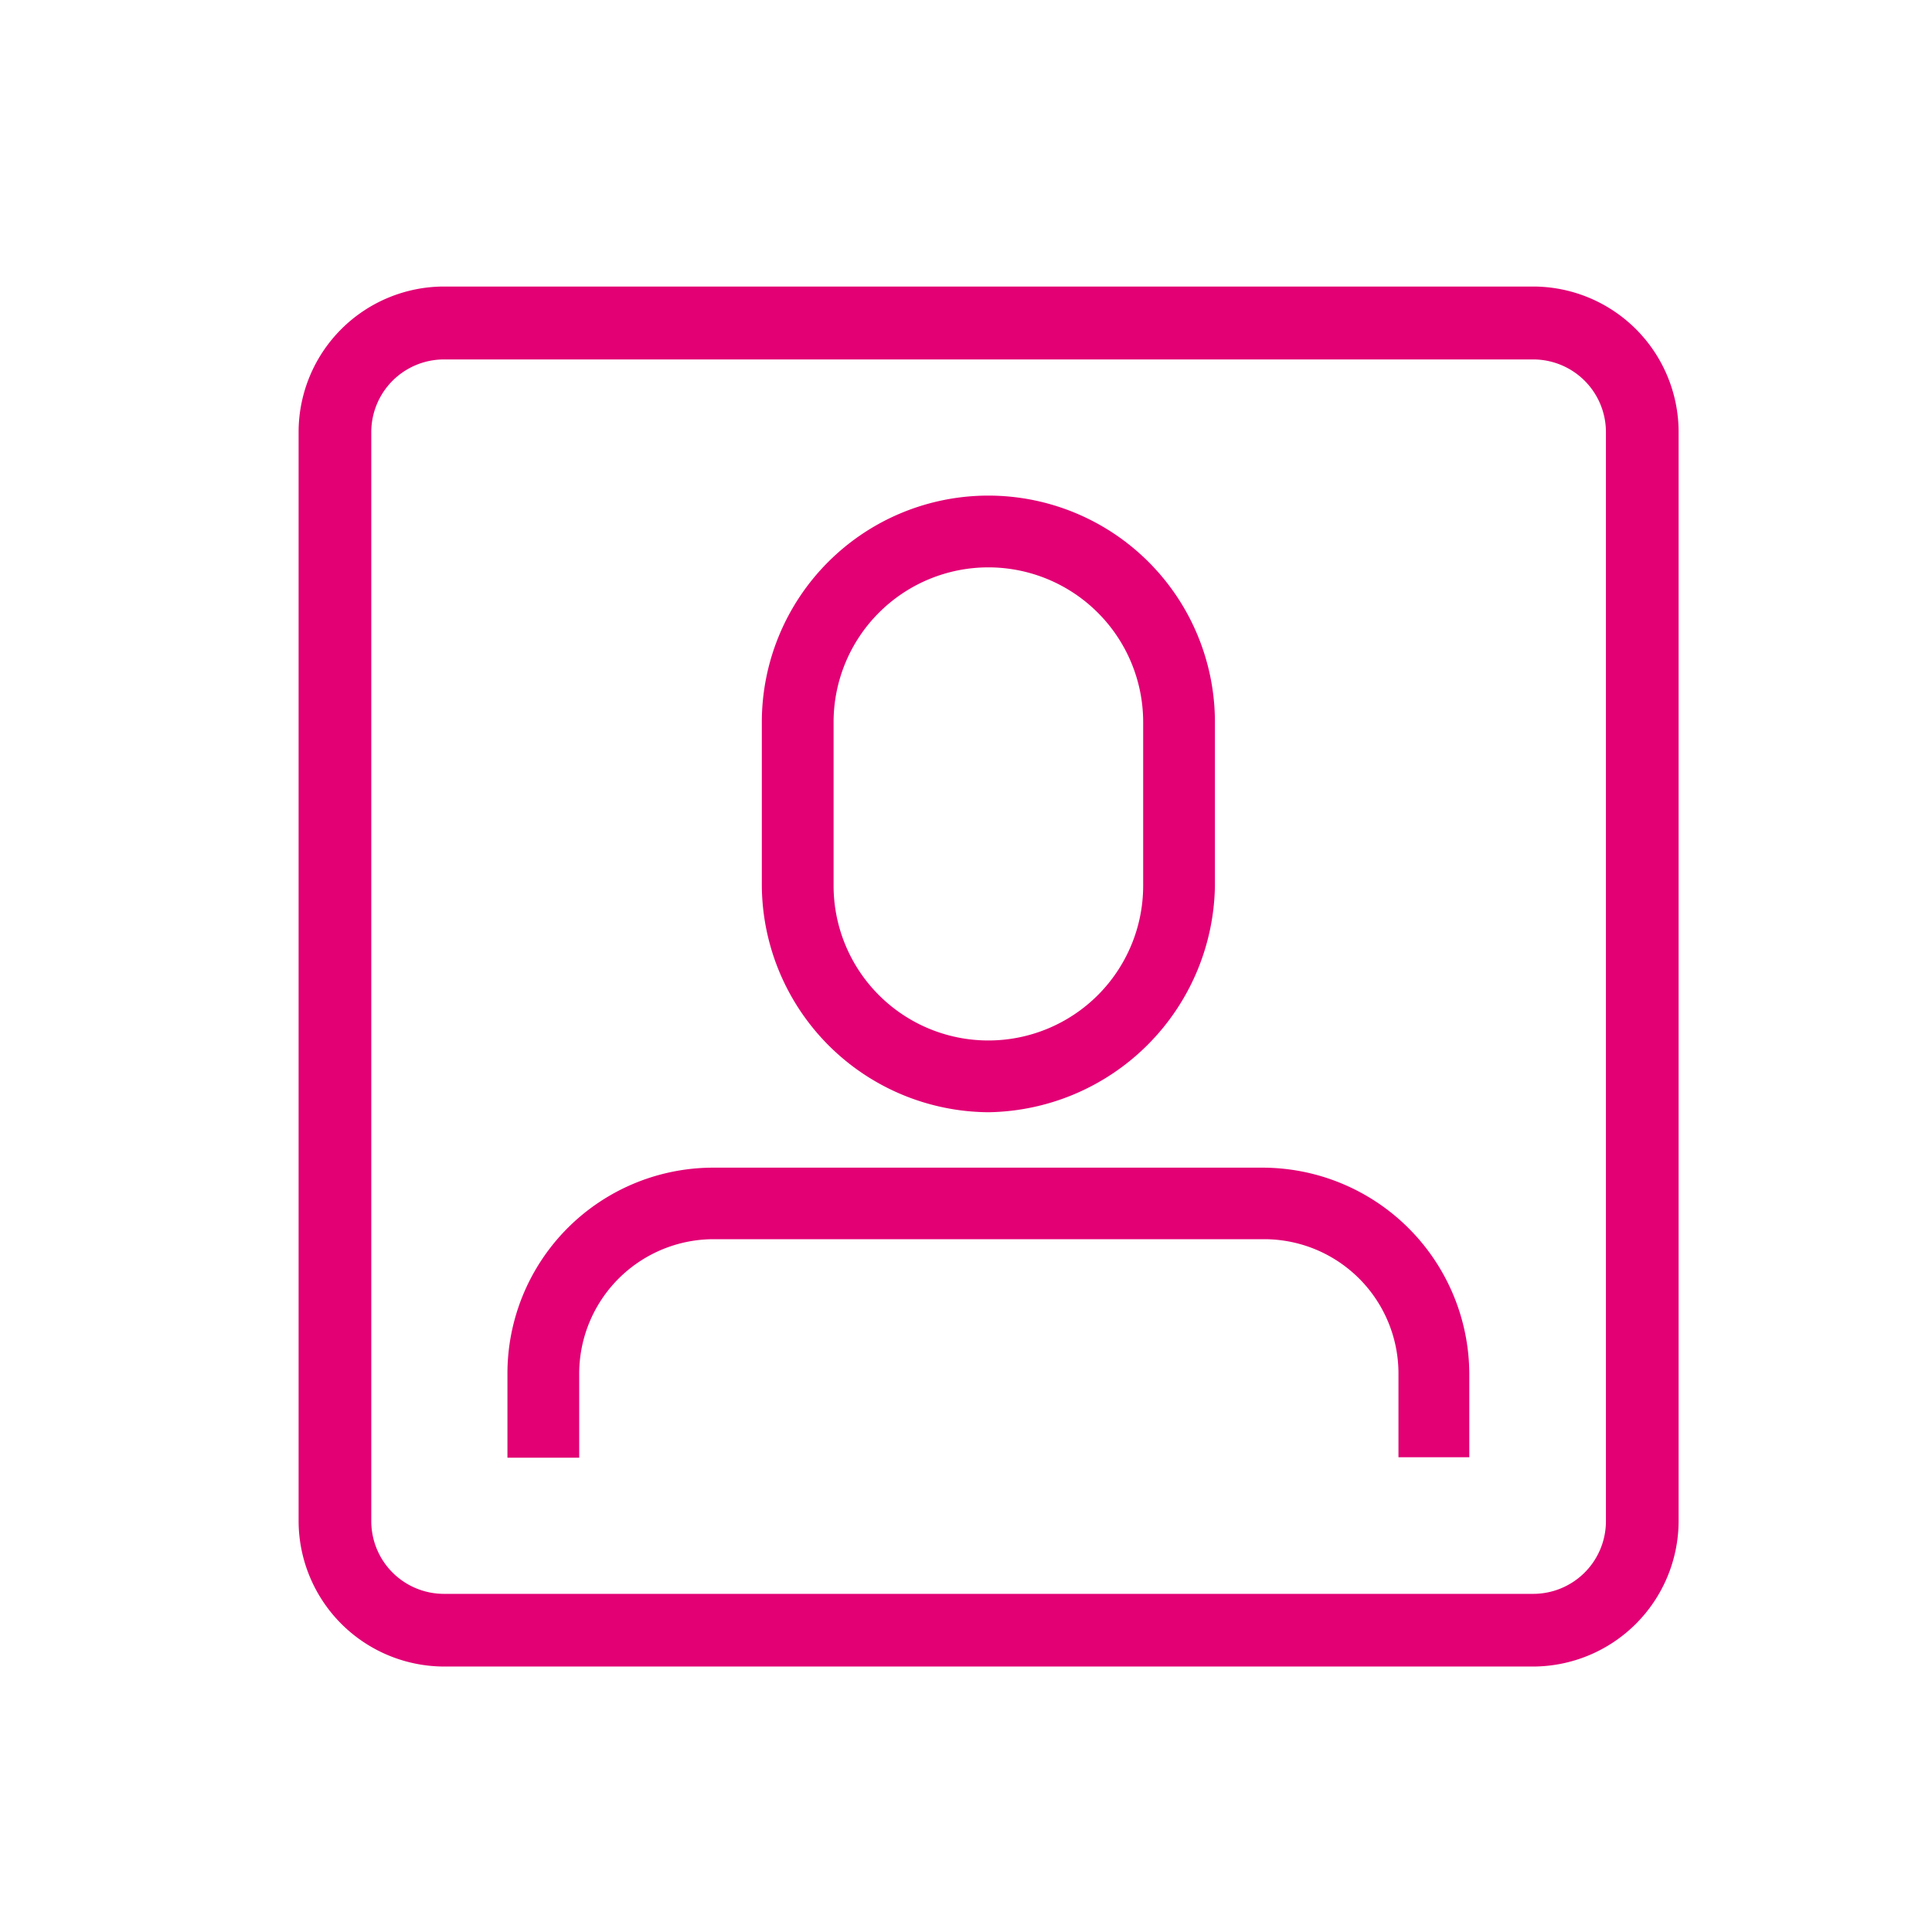
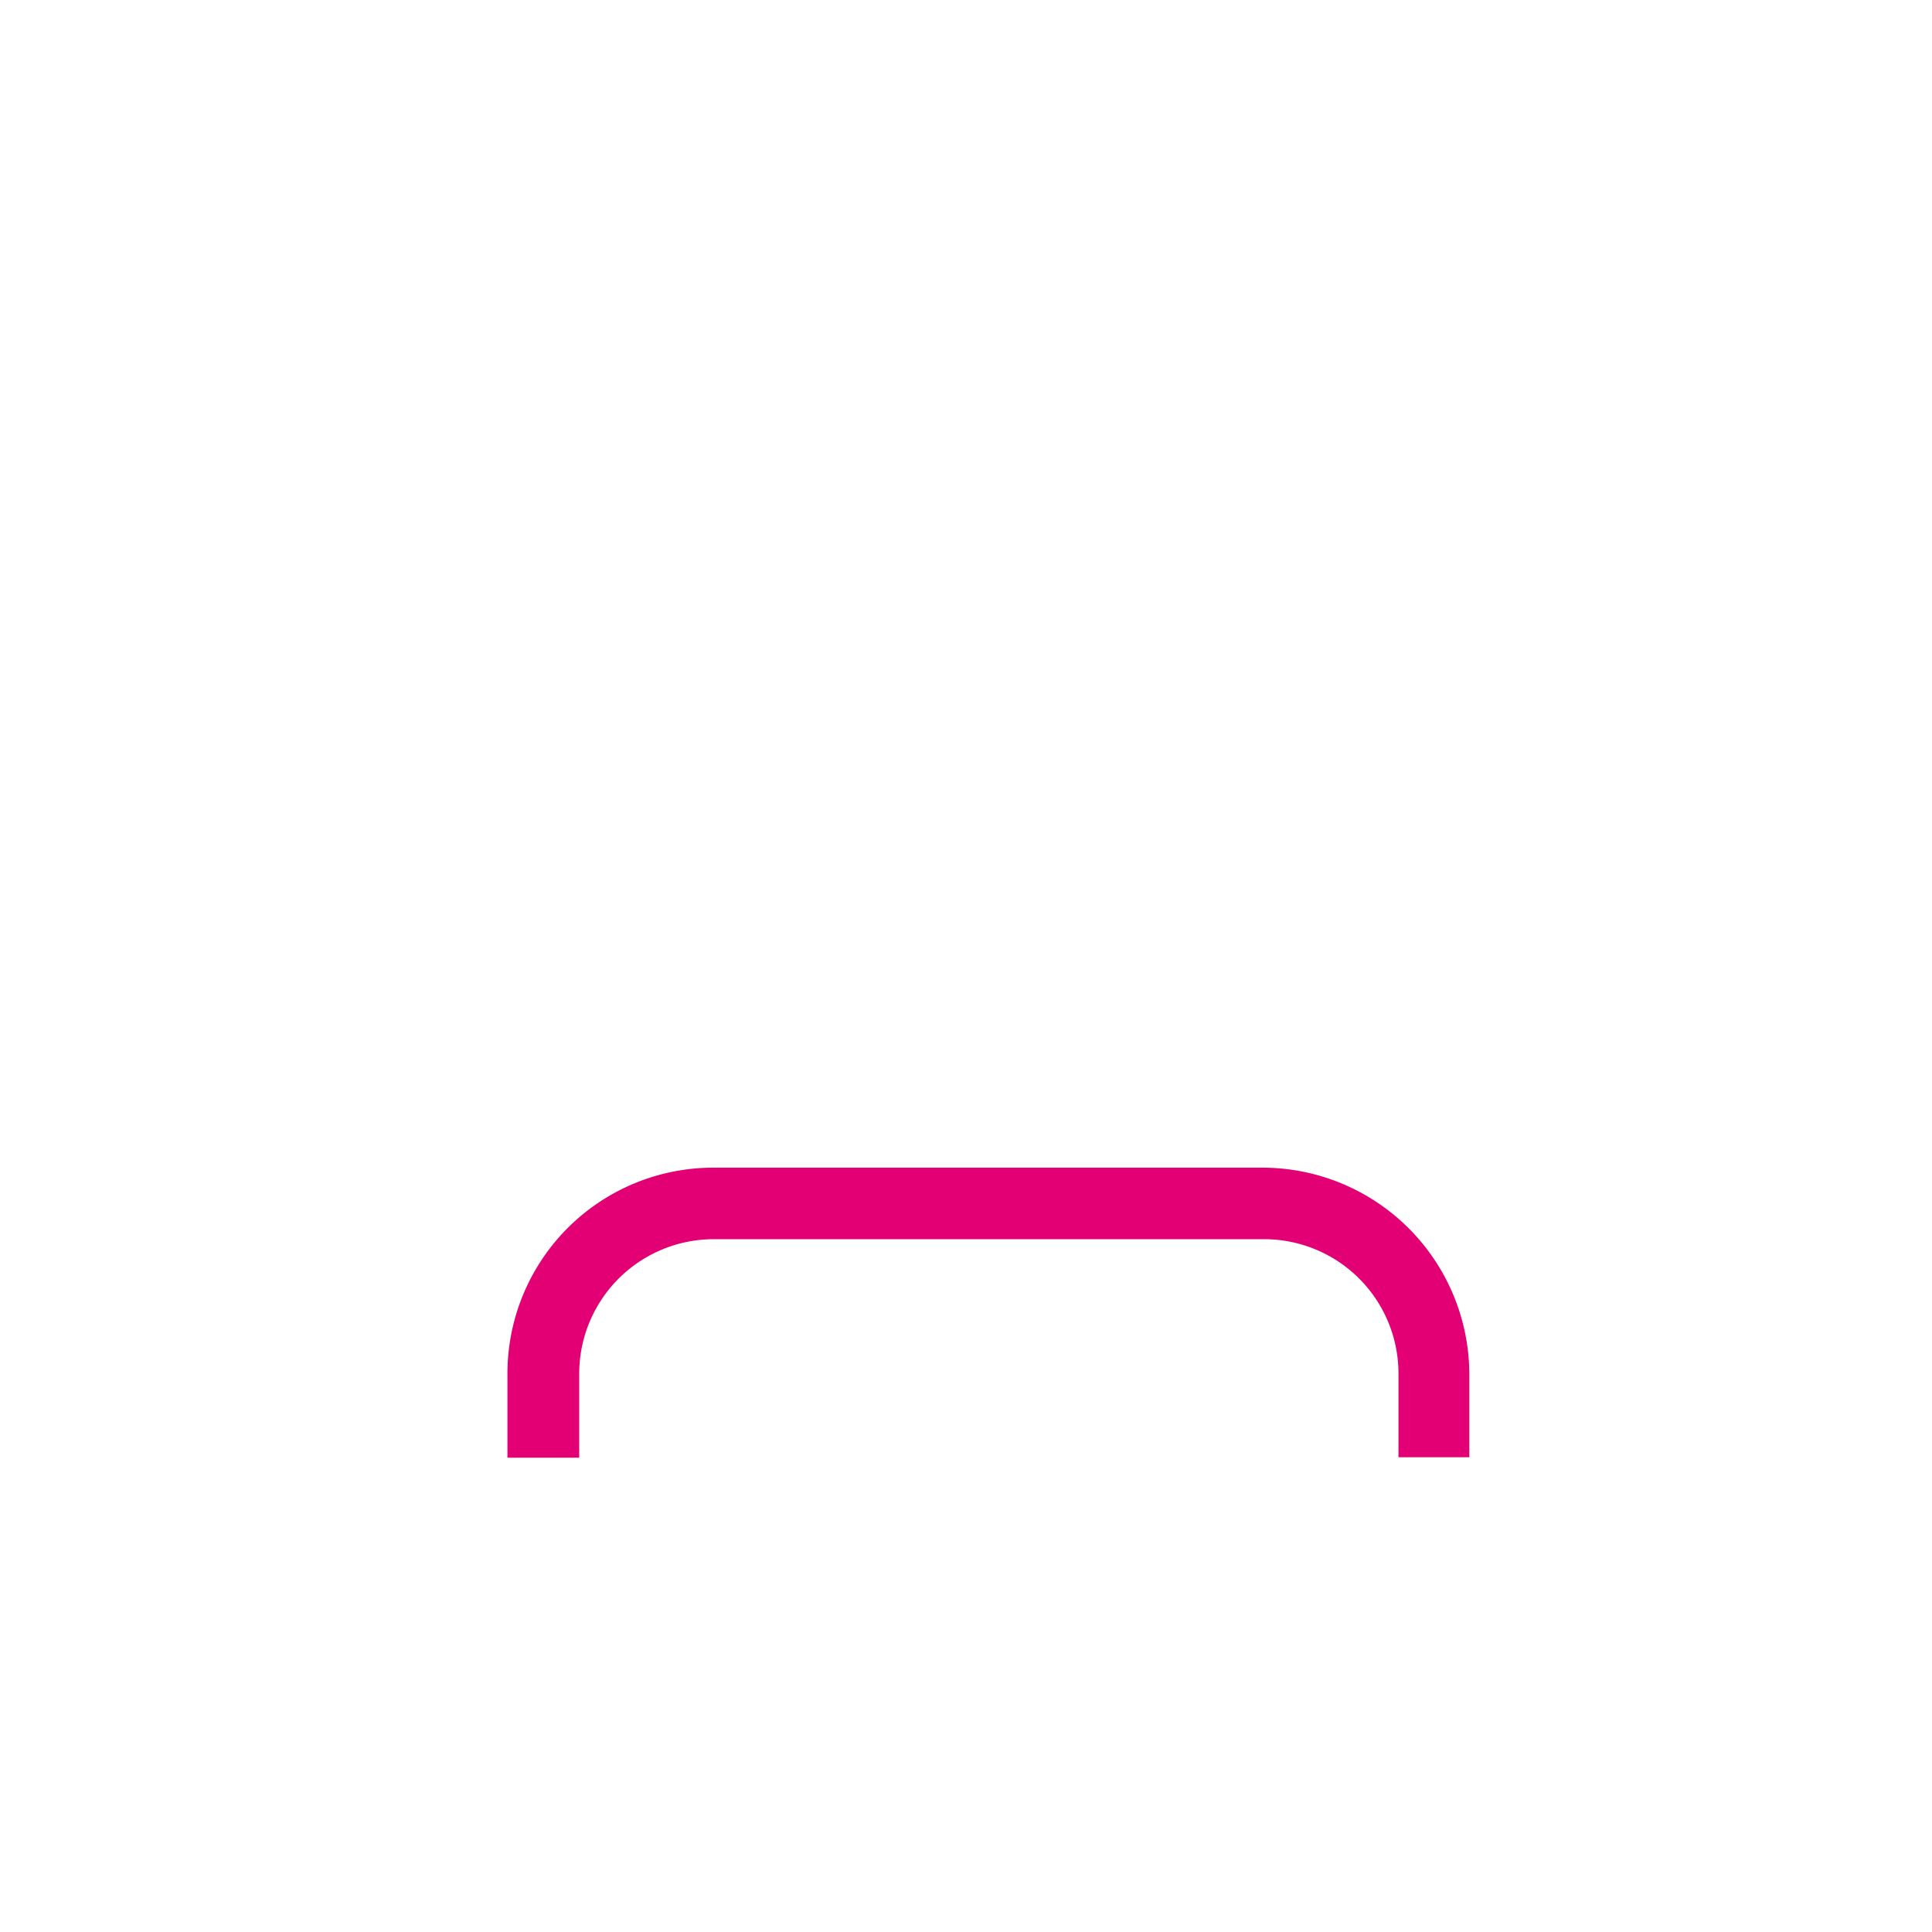
<svg xmlns="http://www.w3.org/2000/svg" xmlns:ns1="http://sodipodi.sourceforge.net/DTD/sodipodi-0.dtd" xmlns:ns2="http://www.inkscape.org/namespaces/inkscape" version="1.1" id="Layer_1" x="0px" y="0px" width="84px" height="84px" viewBox="0 0 84 84" enable-background="new 0 0 84 84" xml:space="preserve" ns1:docname="szereld_magad_sales_03_84.svg" ns2:version="0.92.4 (5da689c313, 2019-01-14)">
  <defs id="defs887" />
  <ns1:namedview pagecolor="#ffffff" bordercolor="#666666" borderopacity="1" objecttolerance="10" gridtolerance="10" guidetolerance="10" ns2:pageopacity="0" ns2:pageshadow="2" ns2:window-width="1920" ns2:window-height="1001" id="namedview885" showgrid="false" ns2:zoom="2.8095238" ns2:cx="42" ns2:cy="42" ns2:window-x="390" ns2:window-y="1791" ns2:window-maximized="1" ns2:current-layer="Layer_1" />
-   <path ns2:connector-curvature="0" class="cls-1" d="m 42.983,48.358 a 10,10 0 0 0 9.84,-9.85 v -7.11 a 9.85,9.85 0 1 0 -19.7,0 v 7.11 a 9.92,9.92 0 0 0 9.86,9.85 z m -6.74,-9.85 v -7.11 a 6.73,6.73 0 1 1 13.46,0 v 7.11 a 6.73,6.73 0 1 1 -13.46,0 z" id="path3248" style="fill:#e20074;fill-opacity:1" />
  <path ns2:connector-curvature="0" class="cls-1" d="m 54.923,50.768 h -23.94 a 8.95,8.95 0 0 0 -8.92,9 v 3.61 h 3.12 v -3.64 a 5.85,5.85 0 0 1 5.84,-5.86 h 23.96 a 5.84,5.84 0 0 1 5.82,5.87 v 3.61 h 3.08 v -3.64 a 9,9 0 0 0 -8.96,-8.95 z" id="path3250" style="fill:#e20074;fill-opacity:1" />
-   <path ns2:connector-curvature="0" class="cls-1" d="m 66.663,12.458 h -47.36 a 6.33,6.33 0 0 0 -6.32,6.31 v 47.37 a 6.34,6.34 0 0 0 6.32,6.32 h 47.36 a 6.34,6.34 0 0 0 6.32,-6.32 v -47.37 a 6.33,6.33 0 0 0 -6.32,-6.31 z m 3.16,53.68 a 3.16,3.16 0 0 1 -3.16,3.16 h -47.36 a 3.16,3.16 0 0 1 -3.16,-3.16 v -47.37 a 3.16,3.16 0 0 1 3.16,-3.14 h 47.36 a 3.16,3.16 0 0 1 3.16,3.16 z" id="path3252" style="fill:#e20074;fill-opacity:1" />
</svg>